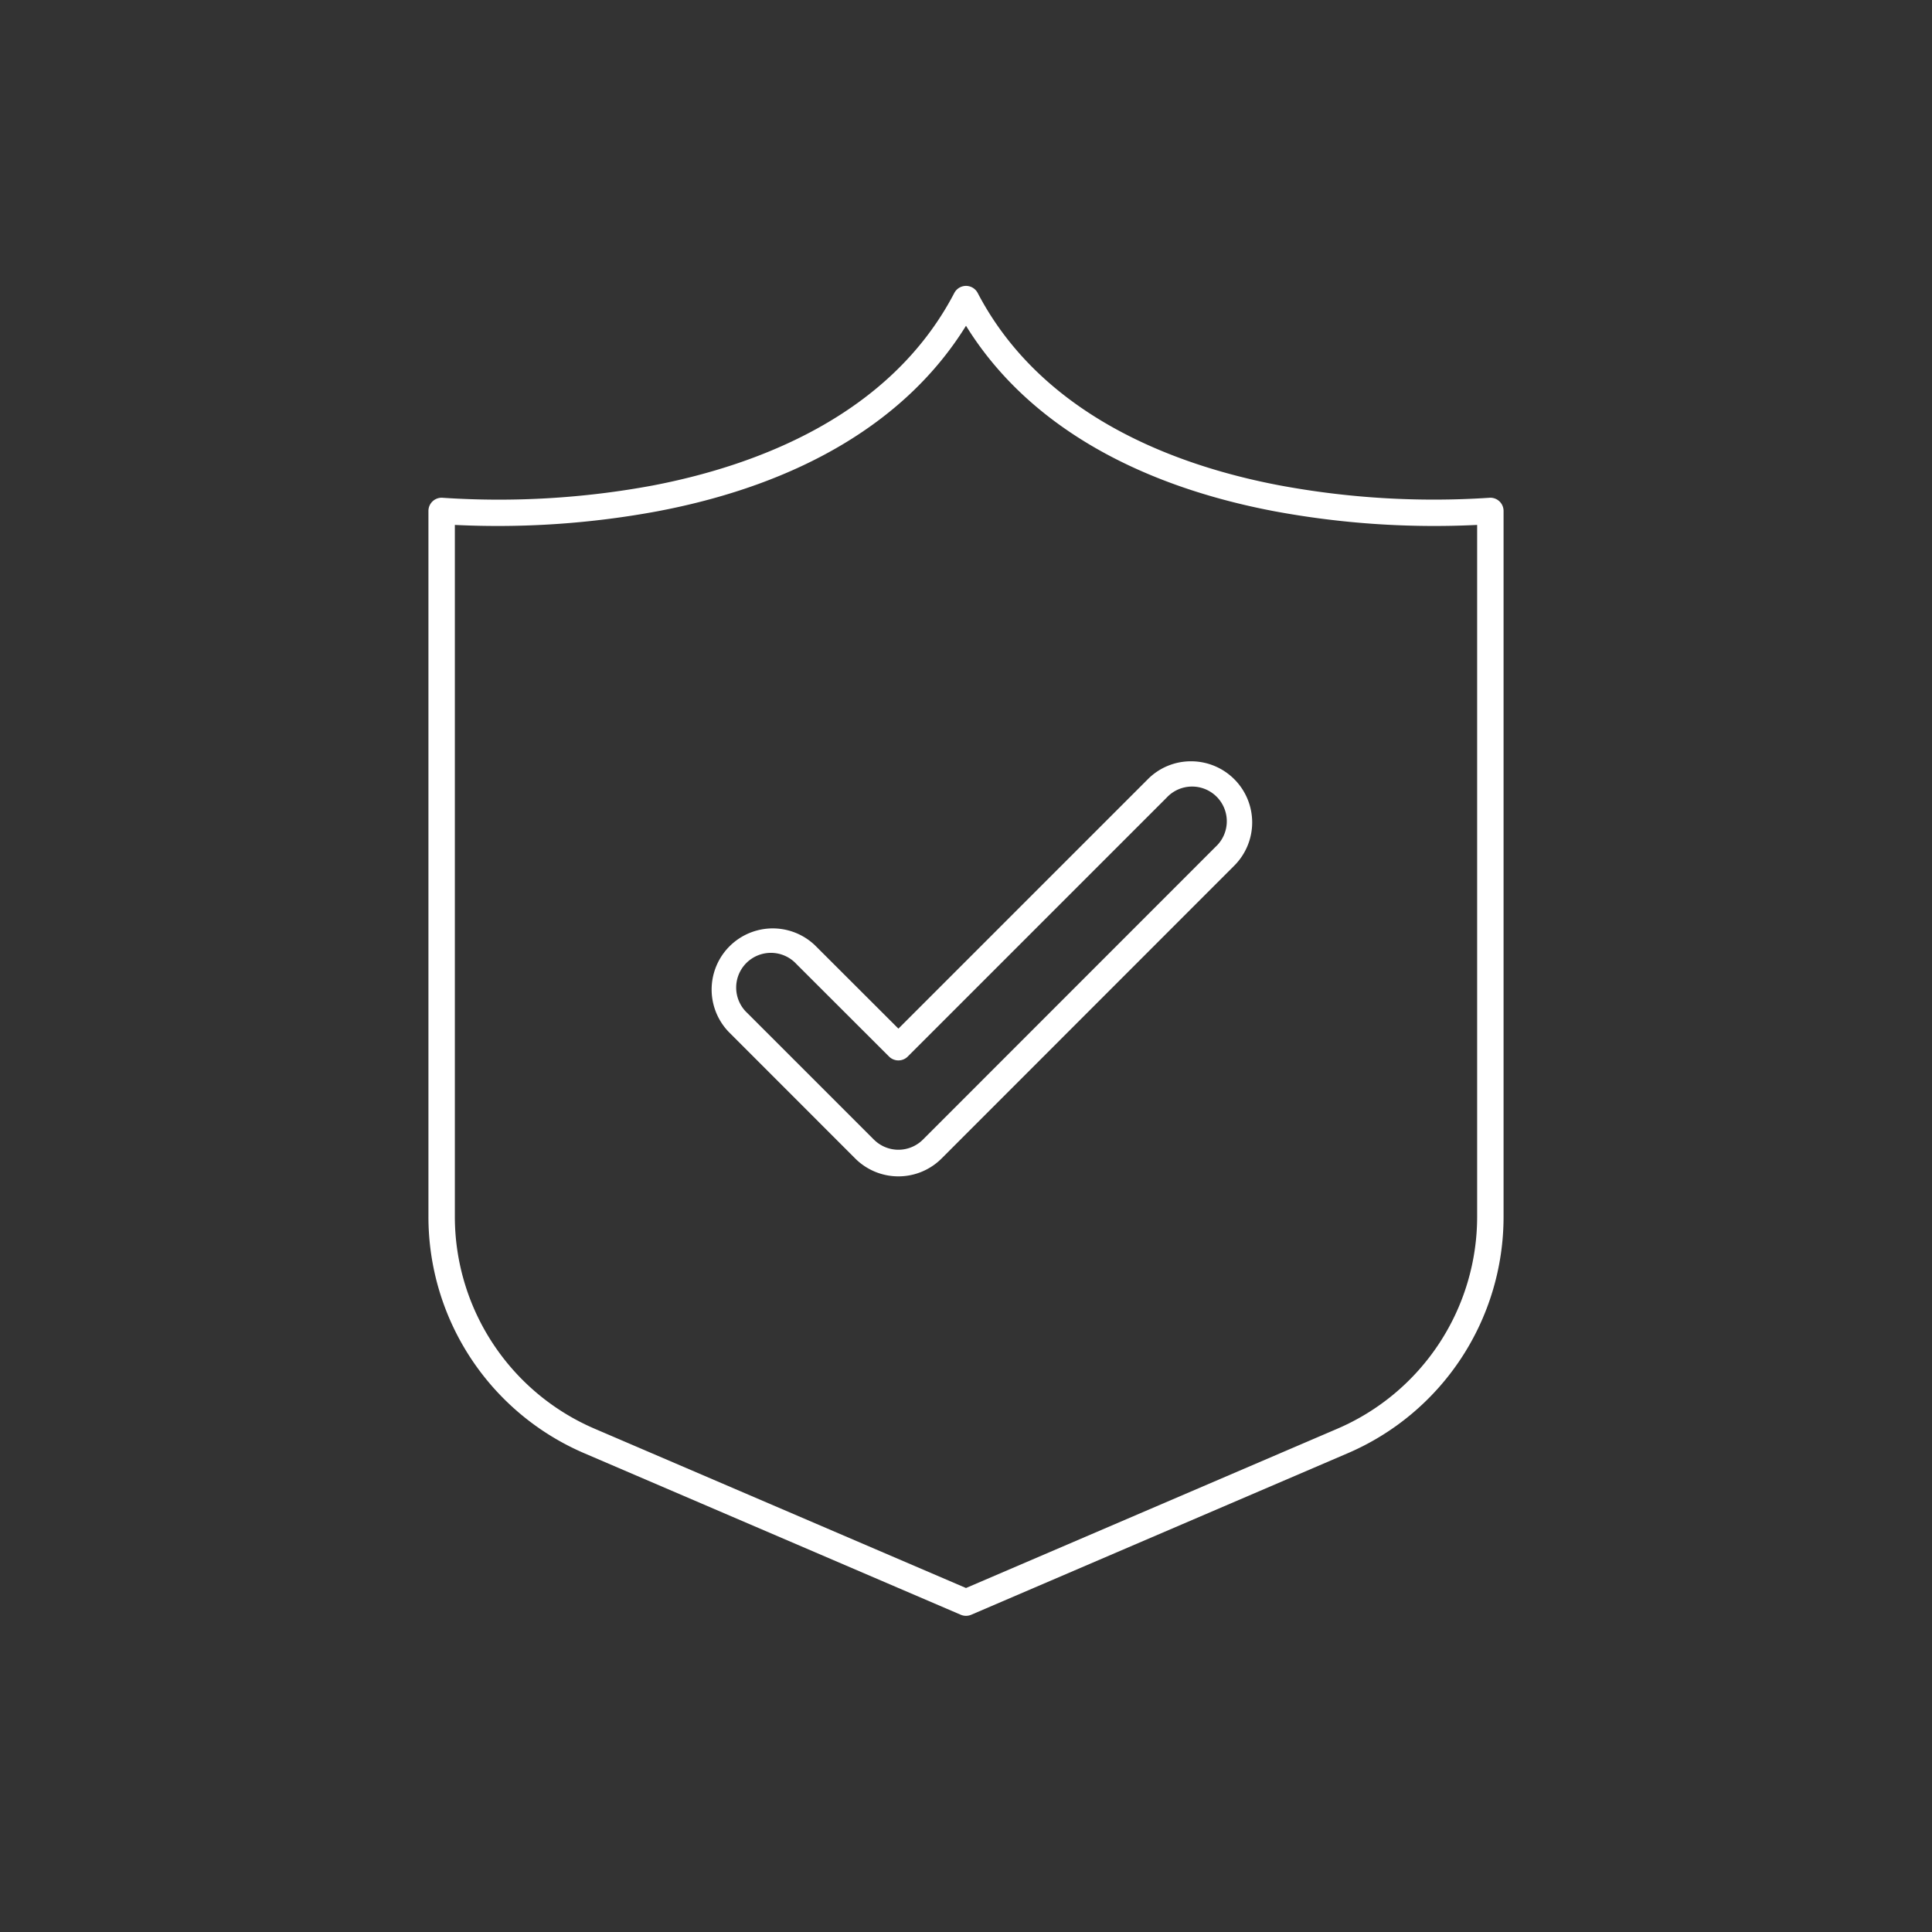
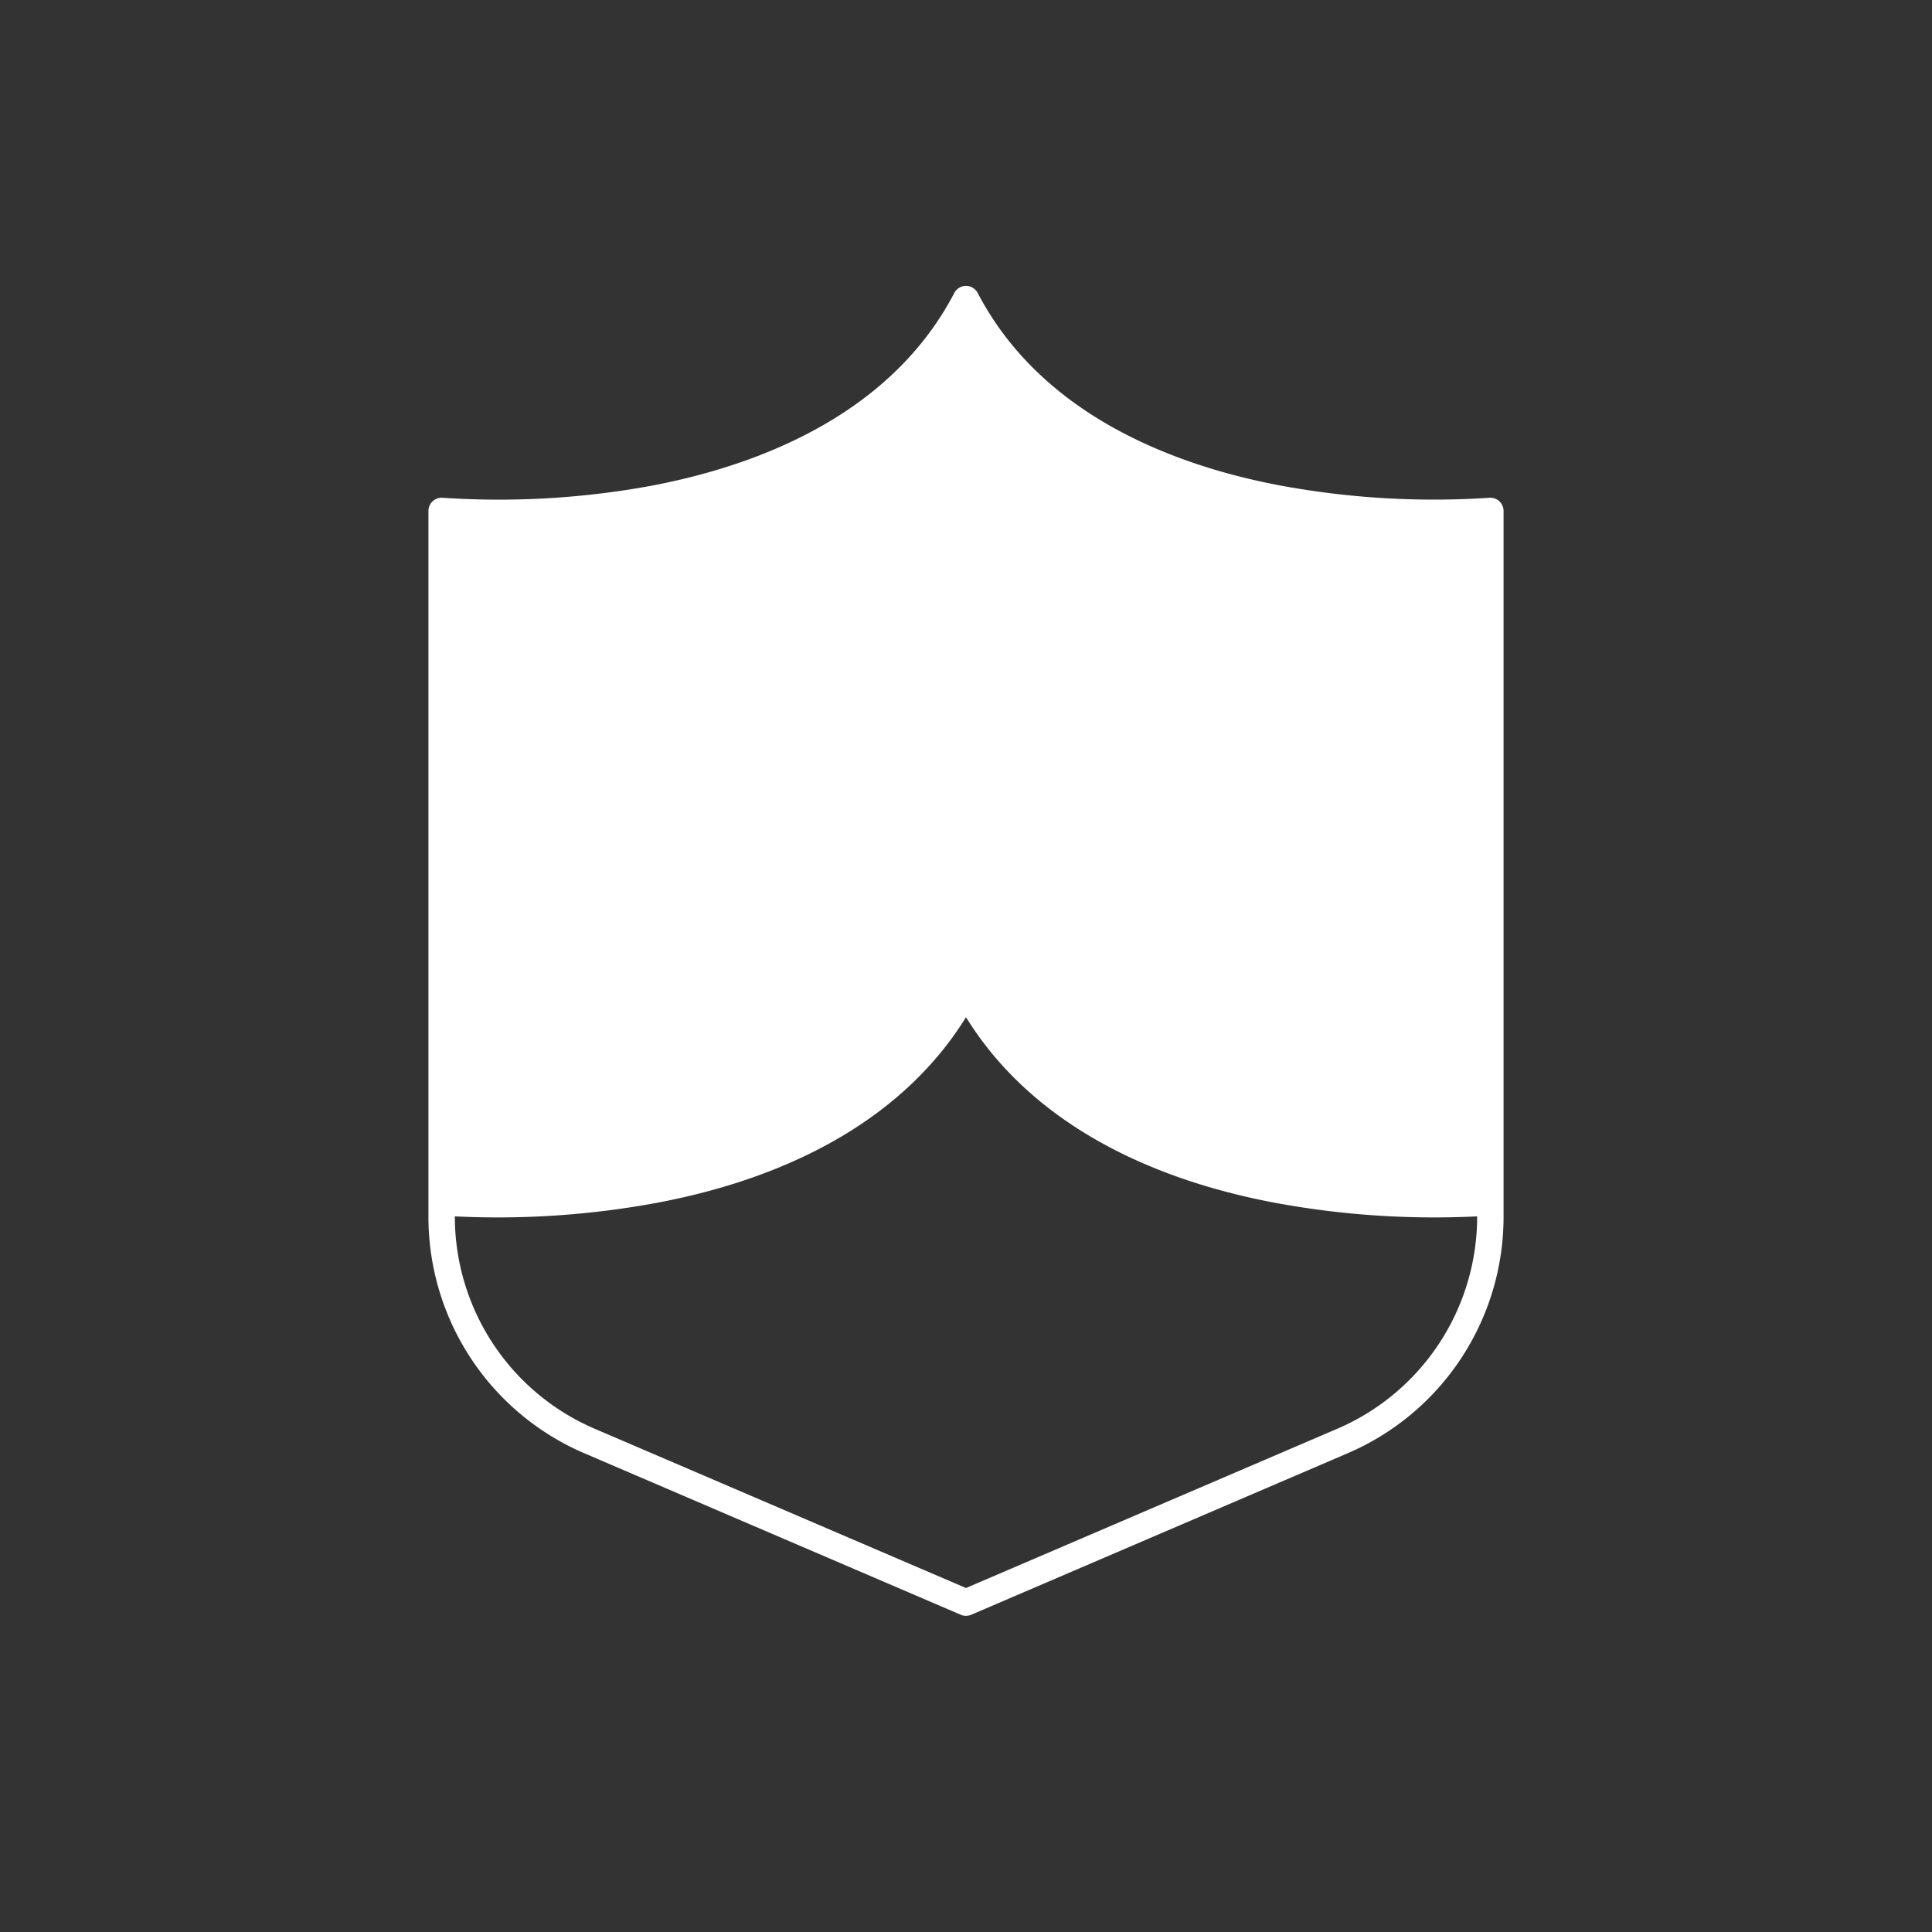
<svg xmlns="http://www.w3.org/2000/svg" viewBox="0 0 512 512">
  <rect x="0" y="0" width="512" height="512" fill="#333333" stroke="none" />
  <defs>
    <style>.cls-1{fill:#fff;}</style>
  </defs>
  <g id="Layer_1" data-name="Layer 1">
-     <path class="cls-1" d="M338.9,128.59c-26.95-5.14-62.67-18.15-79.8-50.95a3.5,3.5,0,0,0-6.2,0c-17.13,32.8-52.85,45.81-79.8,51a223.21,223.21,0,0,1-55.74,3.28,3.5,3.5,0,0,0-3.82,3.49v187a68.18,68.18,0,0,0,41.34,62.73l99.74,42.79a3.54,3.54,0,0,0,2.76,0l99.74-42.79a68.18,68.18,0,0,0,41.34-62.73v-187a3.5,3.5,0,0,0-3.82-3.49A223.21,223.21,0,0,1,338.9,128.59Zm52.56,193.76a61.19,61.19,0,0,1-37.1,56.3L256,420.84l-98.36-42.19a61.19,61.19,0,0,1-37.1-56.3V139.11a231.88,231.88,0,0,0,53.71-3.62c38.19-7.24,66.3-24.19,81.75-49.16,15.45,25,43.56,41.92,81.75,49.16a231.85,231.85,0,0,0,53.71,3.62Z" />
-     <path class="cls-1" d="M315.65,201.75a16.07,16.07,0,0,0-11.45,4.74L238.09,272.6,216,250.54a16.2,16.2,0,0,0-22.91,22.9L226.63,307a16.19,16.19,0,0,0,22.91,0L327.1,229.4a16.2,16.2,0,0,0-11.45-27.65ZM231.58,302l-33.52-33.52a9.2,9.2,0,1,1,13-13L235.61,280a3.51,3.51,0,0,0,4.95,0l68.59-68.59a9.2,9.2,0,1,1,13,13L244.59,302a9.19,9.19,0,0,1-13,0Z" />
+     <path class="cls-1" d="M338.9,128.59c-26.95-5.14-62.67-18.15-79.8-50.95a3.5,3.5,0,0,0-6.2,0c-17.13,32.8-52.85,45.81-79.8,51a223.21,223.21,0,0,1-55.74,3.28,3.5,3.5,0,0,0-3.82,3.49v187a68.18,68.18,0,0,0,41.34,62.73l99.74,42.79a3.54,3.54,0,0,0,2.76,0l99.74-42.79a68.18,68.18,0,0,0,41.34-62.73v-187a3.5,3.5,0,0,0-3.82-3.49A223.21,223.21,0,0,1,338.9,128.59Zm52.56,193.76a61.19,61.19,0,0,1-37.1,56.3L256,420.84l-98.36-42.19a61.19,61.19,0,0,1-37.1-56.3a231.88,231.88,0,0,0,53.71-3.62c38.19-7.24,66.3-24.19,81.75-49.16,15.45,25,43.56,41.92,81.75,49.16a231.85,231.85,0,0,0,53.71,3.62Z" />
  </g>
</svg>